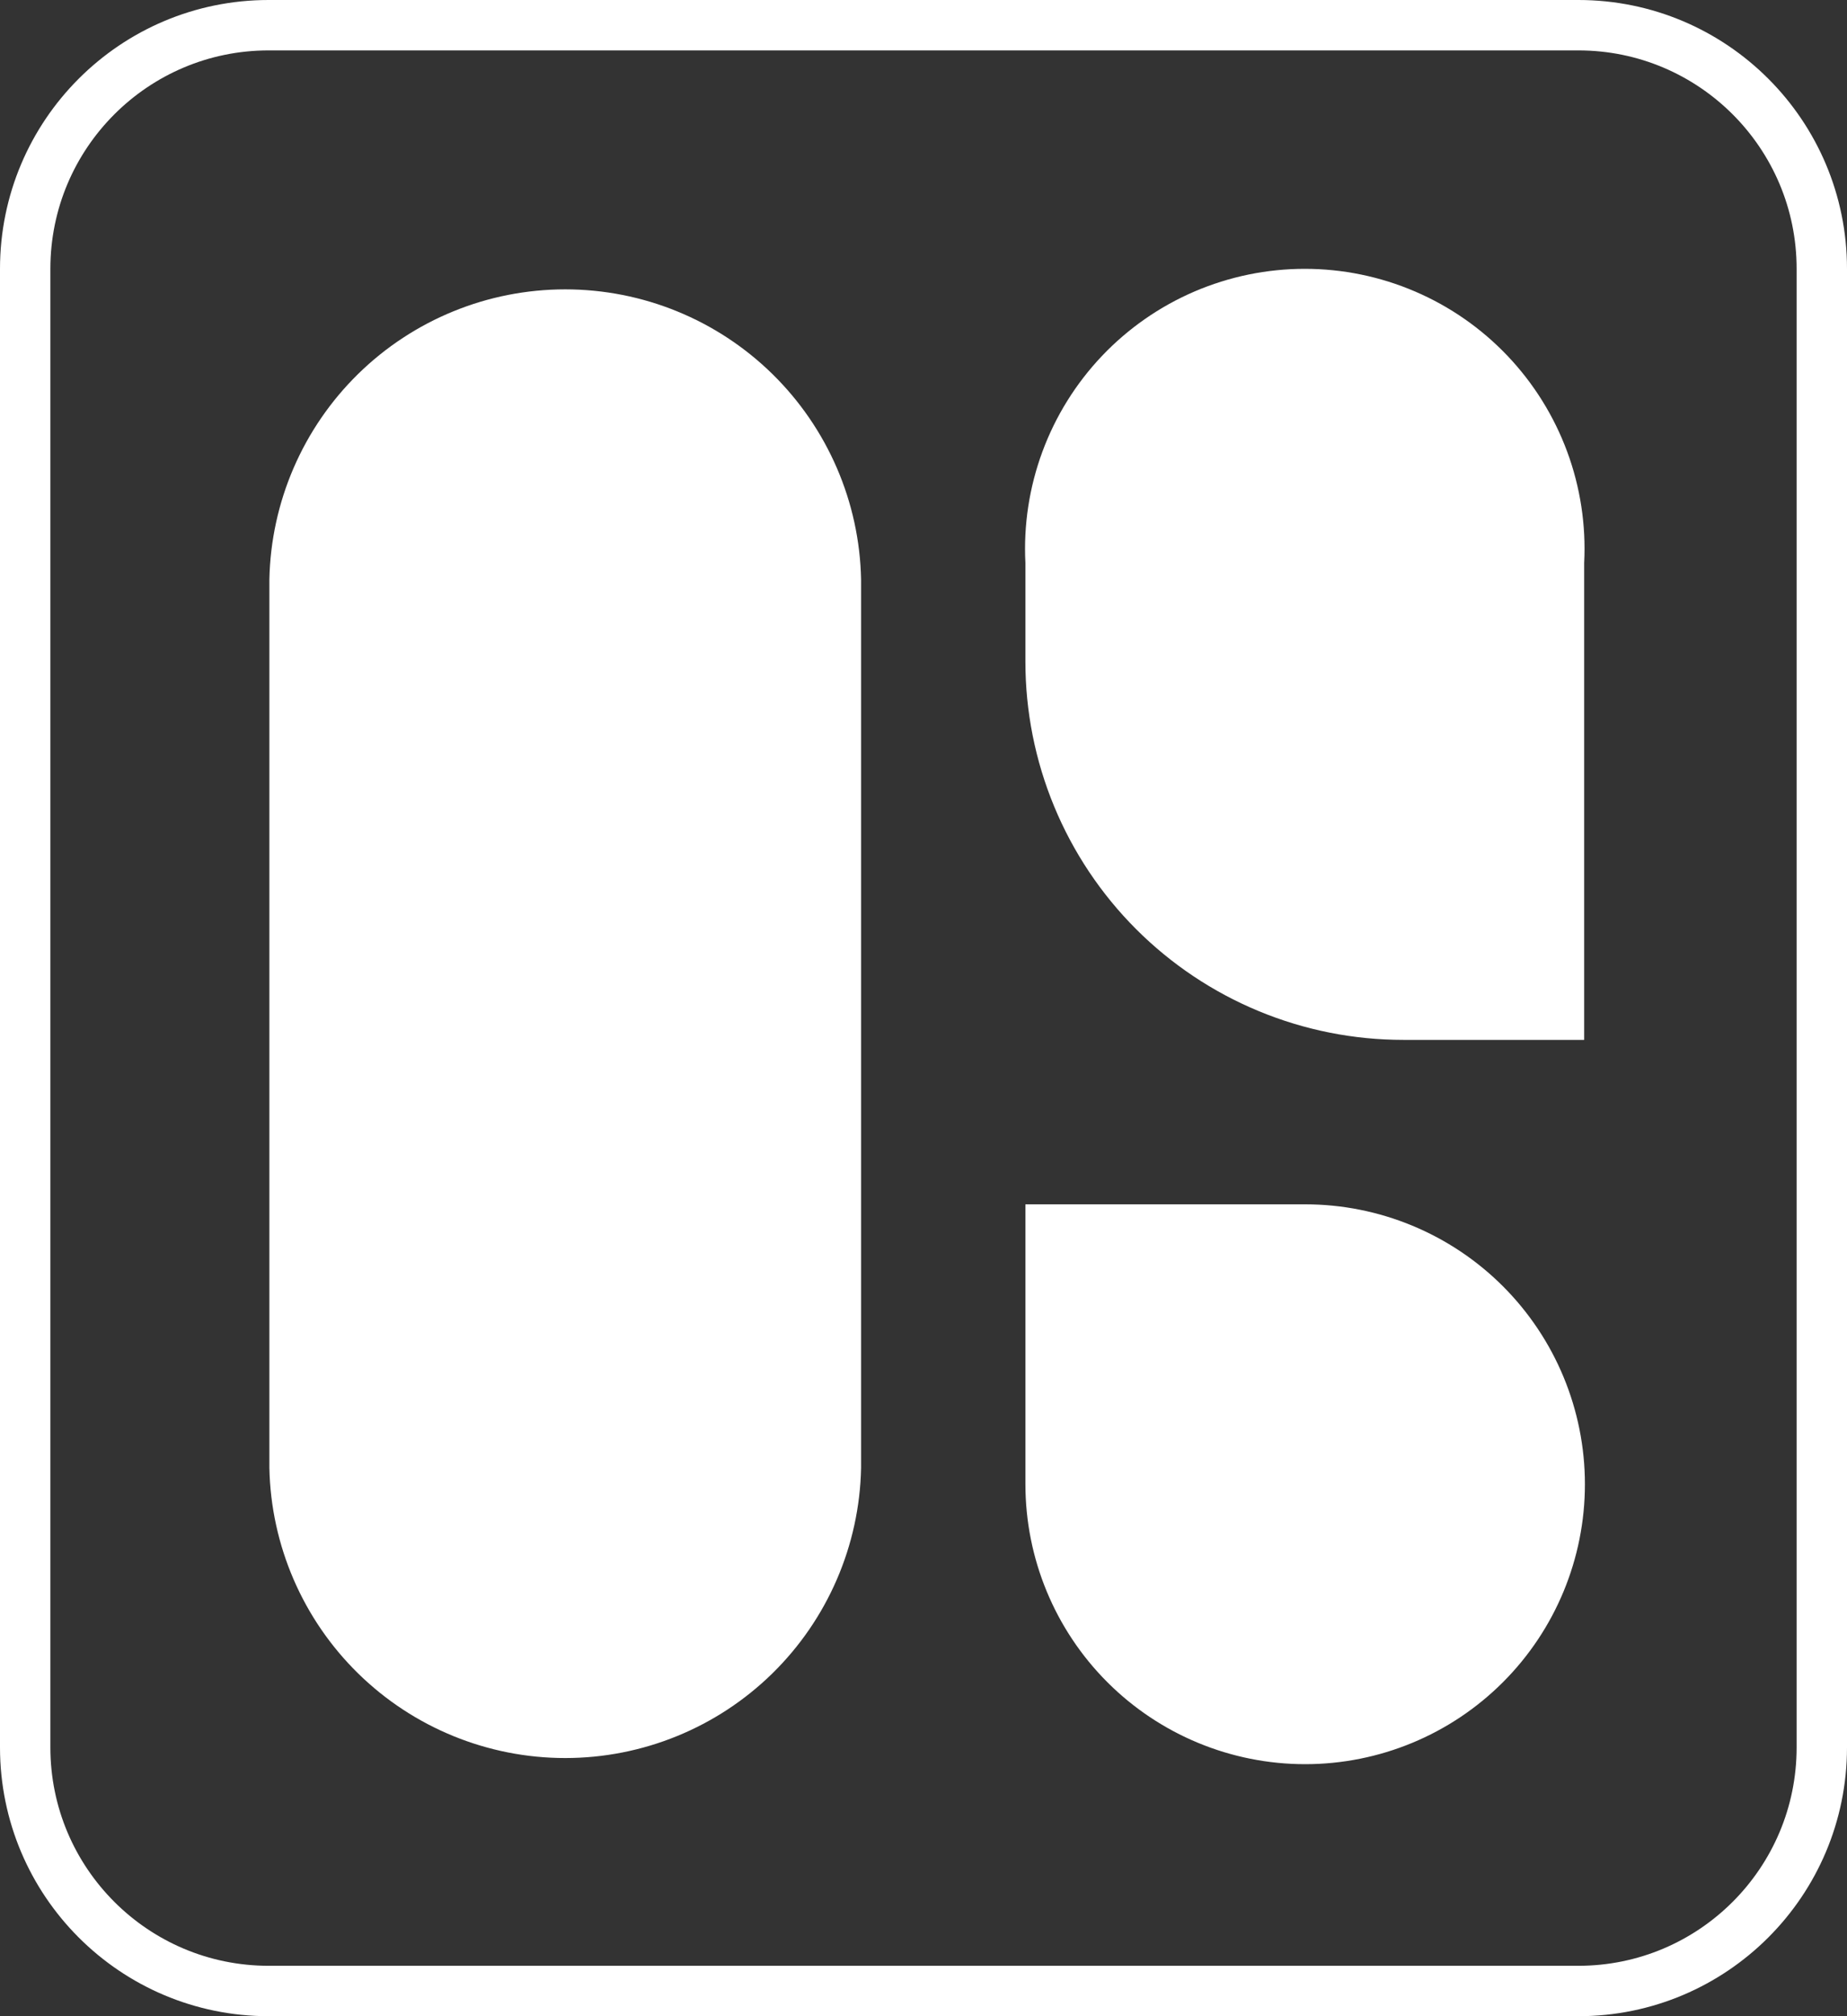
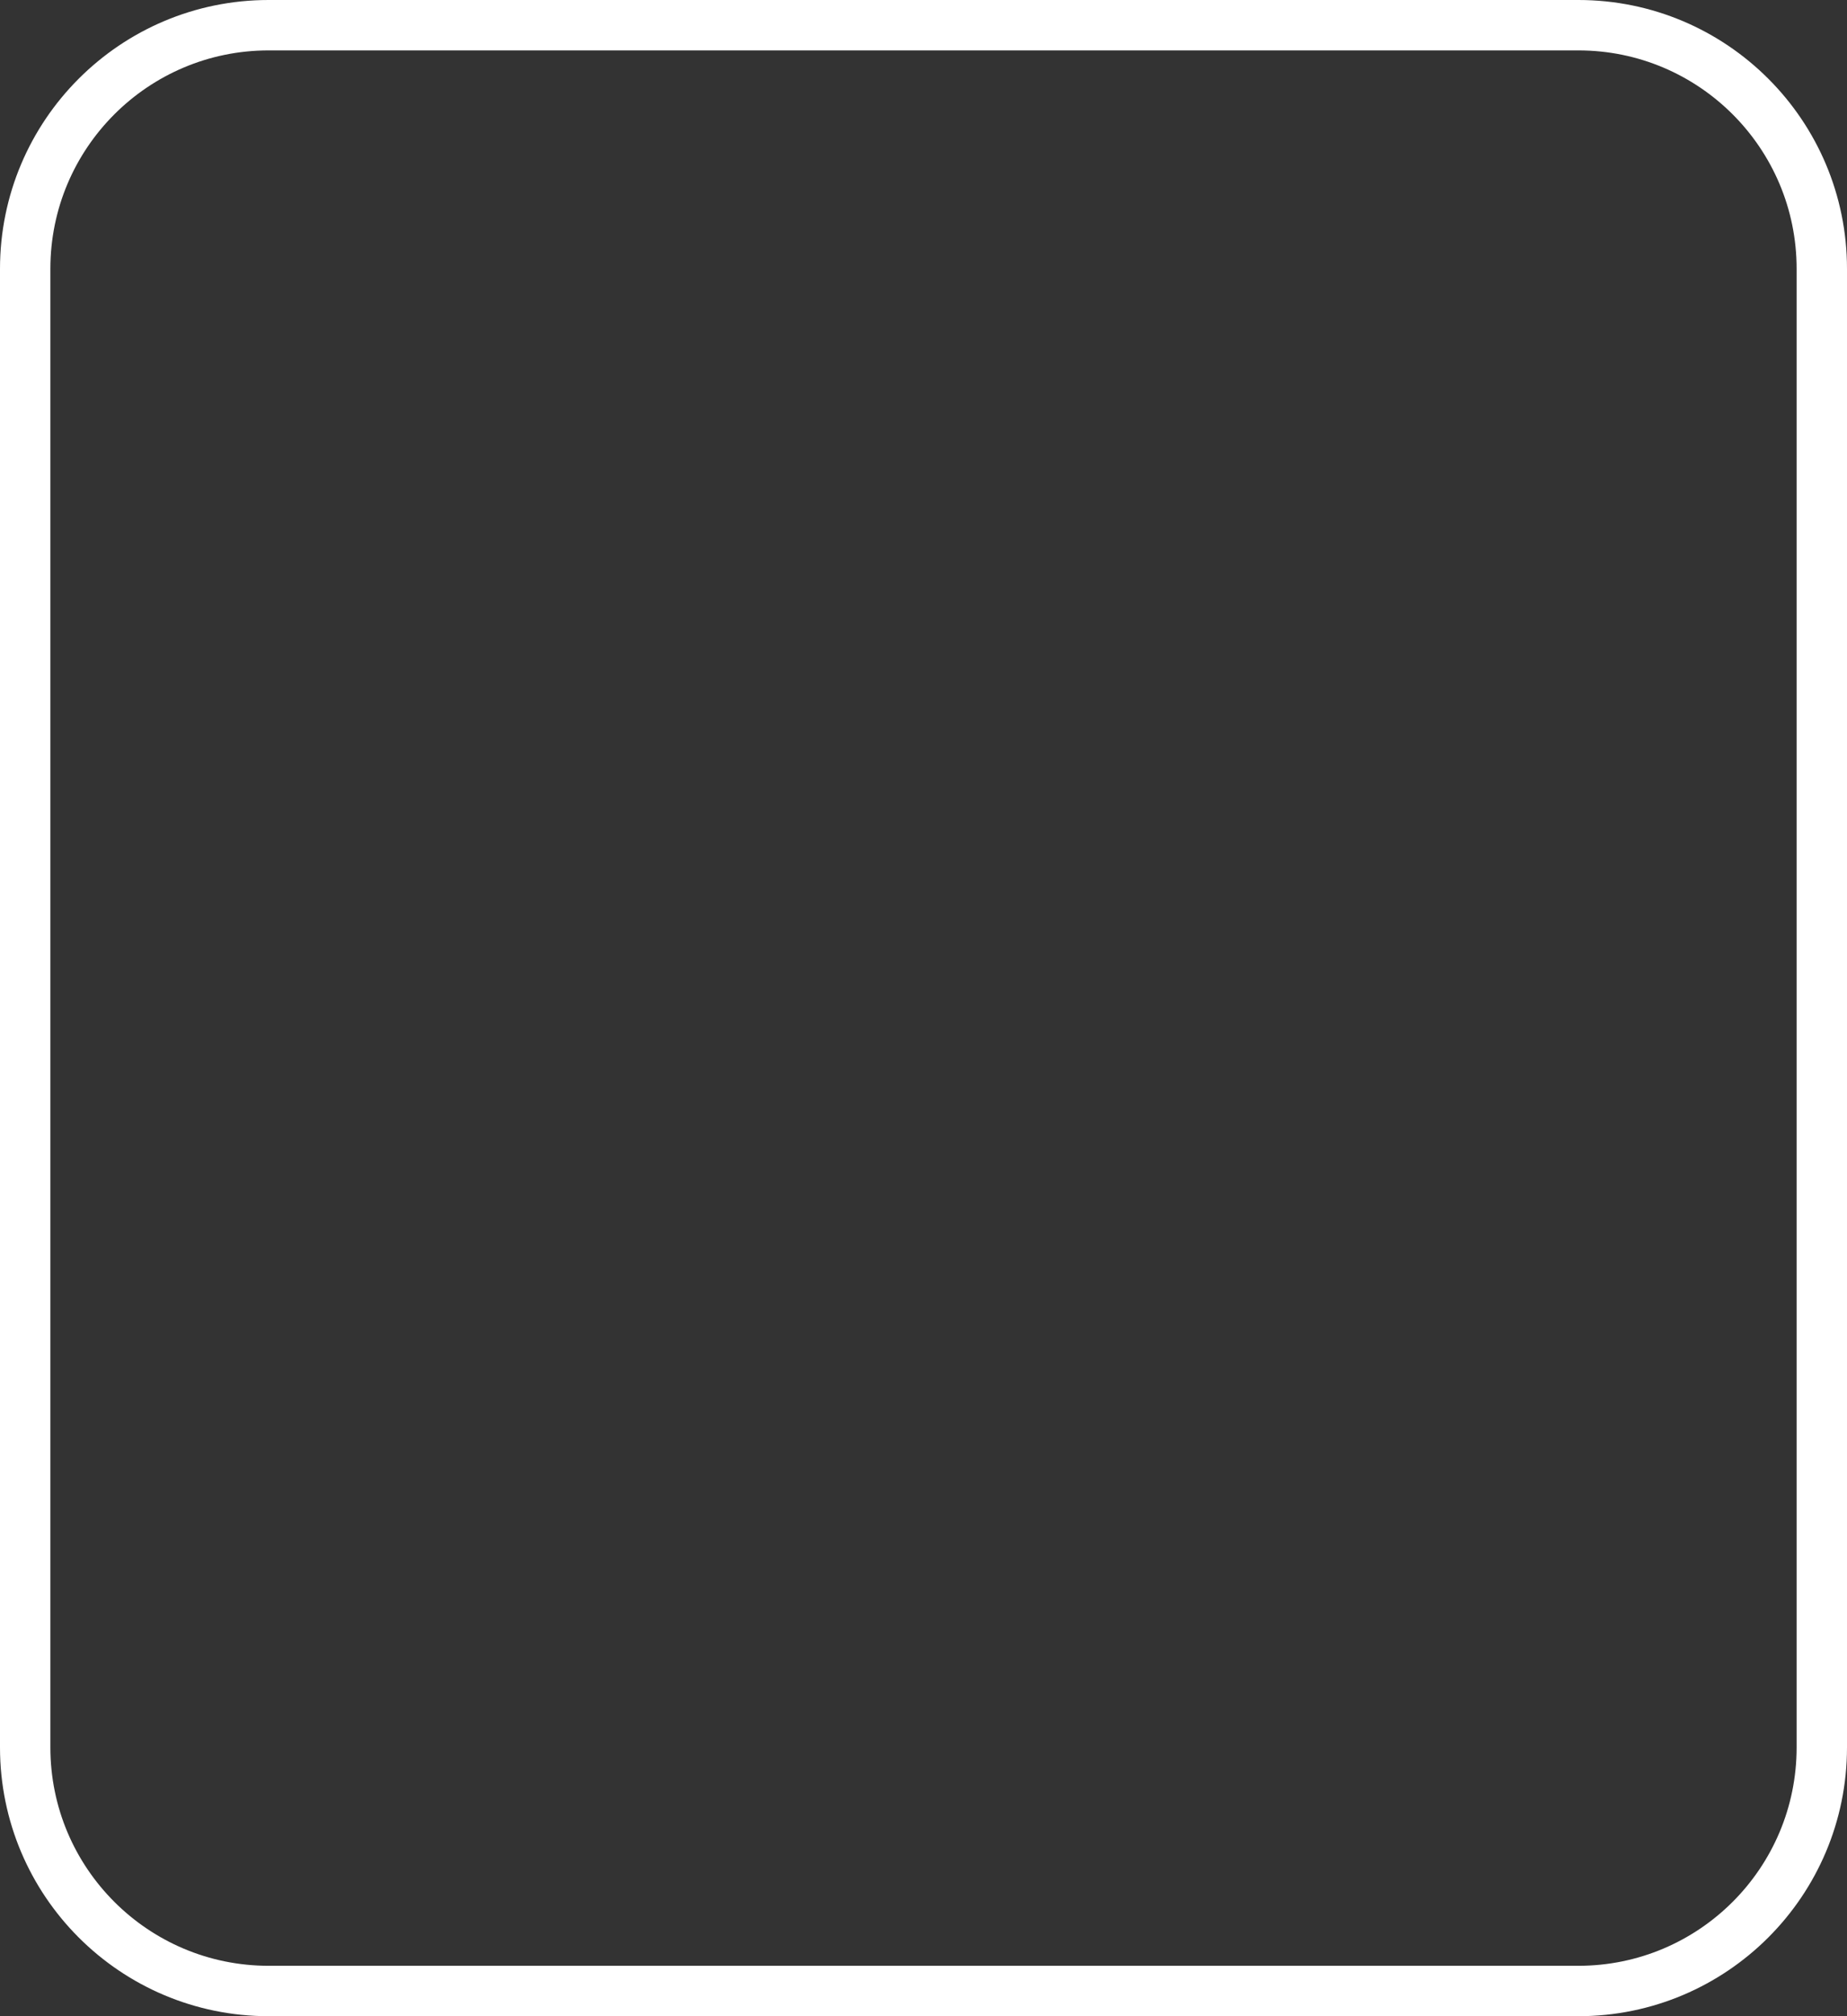
<svg xmlns="http://www.w3.org/2000/svg" width="110" height="120" viewBox="0 0 110 120" fill="none">
  <rect x="0" y="0" width="110" height="120" fill="#333333" stroke="none" />
  <path d="M94 1.5H16C7.992 1.5 1.5 7.992 1.5 16V104C1.5 112.008 7.992 118.5 16 118.5H94C102.008 118.5 108.5 112.008 108.5 104V16C108.5 7.992 102.008 1.5 94 1.5Z" stroke="white" stroke-width="3" />
-   <path fill-rule="evenodd" clip-rule="evenodd" d="M61.069 33.511C60.954 31.255 61.299 28.998 62.083 26.879C62.867 24.76 64.074 22.823 65.63 21.184C67.187 19.547 69.06 18.242 71.136 17.351C73.213 16.46 75.449 16 77.708 16C79.968 16 82.204 16.46 84.28 17.351C86.356 18.242 88.23 19.547 89.786 21.184C91.343 22.823 92.549 24.76 93.334 26.879C94.118 28.998 94.463 31.255 94.347 33.511V61.892H83.576C80.62 61.892 77.692 61.31 74.961 60.178C72.23 59.047 69.749 57.388 67.659 55.298C65.569 53.207 63.911 50.725 62.781 47.994C61.65 45.262 61.068 42.335 61.069 39.379V33.511ZM16.043 34.489C16.136 29.878 18.034 25.487 21.328 22.258C24.622 19.03 29.051 17.222 33.663 17.222C38.275 17.222 42.704 19.03 45.998 22.258C49.292 25.487 51.19 29.878 51.283 34.489V87.368C51.19 91.98 49.292 96.371 45.998 99.599C42.704 102.827 38.275 104.635 33.663 104.635C29.051 104.635 24.622 102.827 21.328 99.599C18.034 96.371 16.136 91.98 16.043 87.368V34.489ZM77.73 71.679H61.07V88.339C61.07 92.758 62.825 96.996 65.949 100.12C69.074 103.245 73.312 105 77.73 105C82.149 105 86.387 103.245 89.511 100.12C92.635 96.996 94.391 92.758 94.391 88.339C94.391 83.921 92.635 79.683 89.511 76.558C86.387 73.434 82.149 71.679 77.73 71.679Z" fill="white" />
</svg>